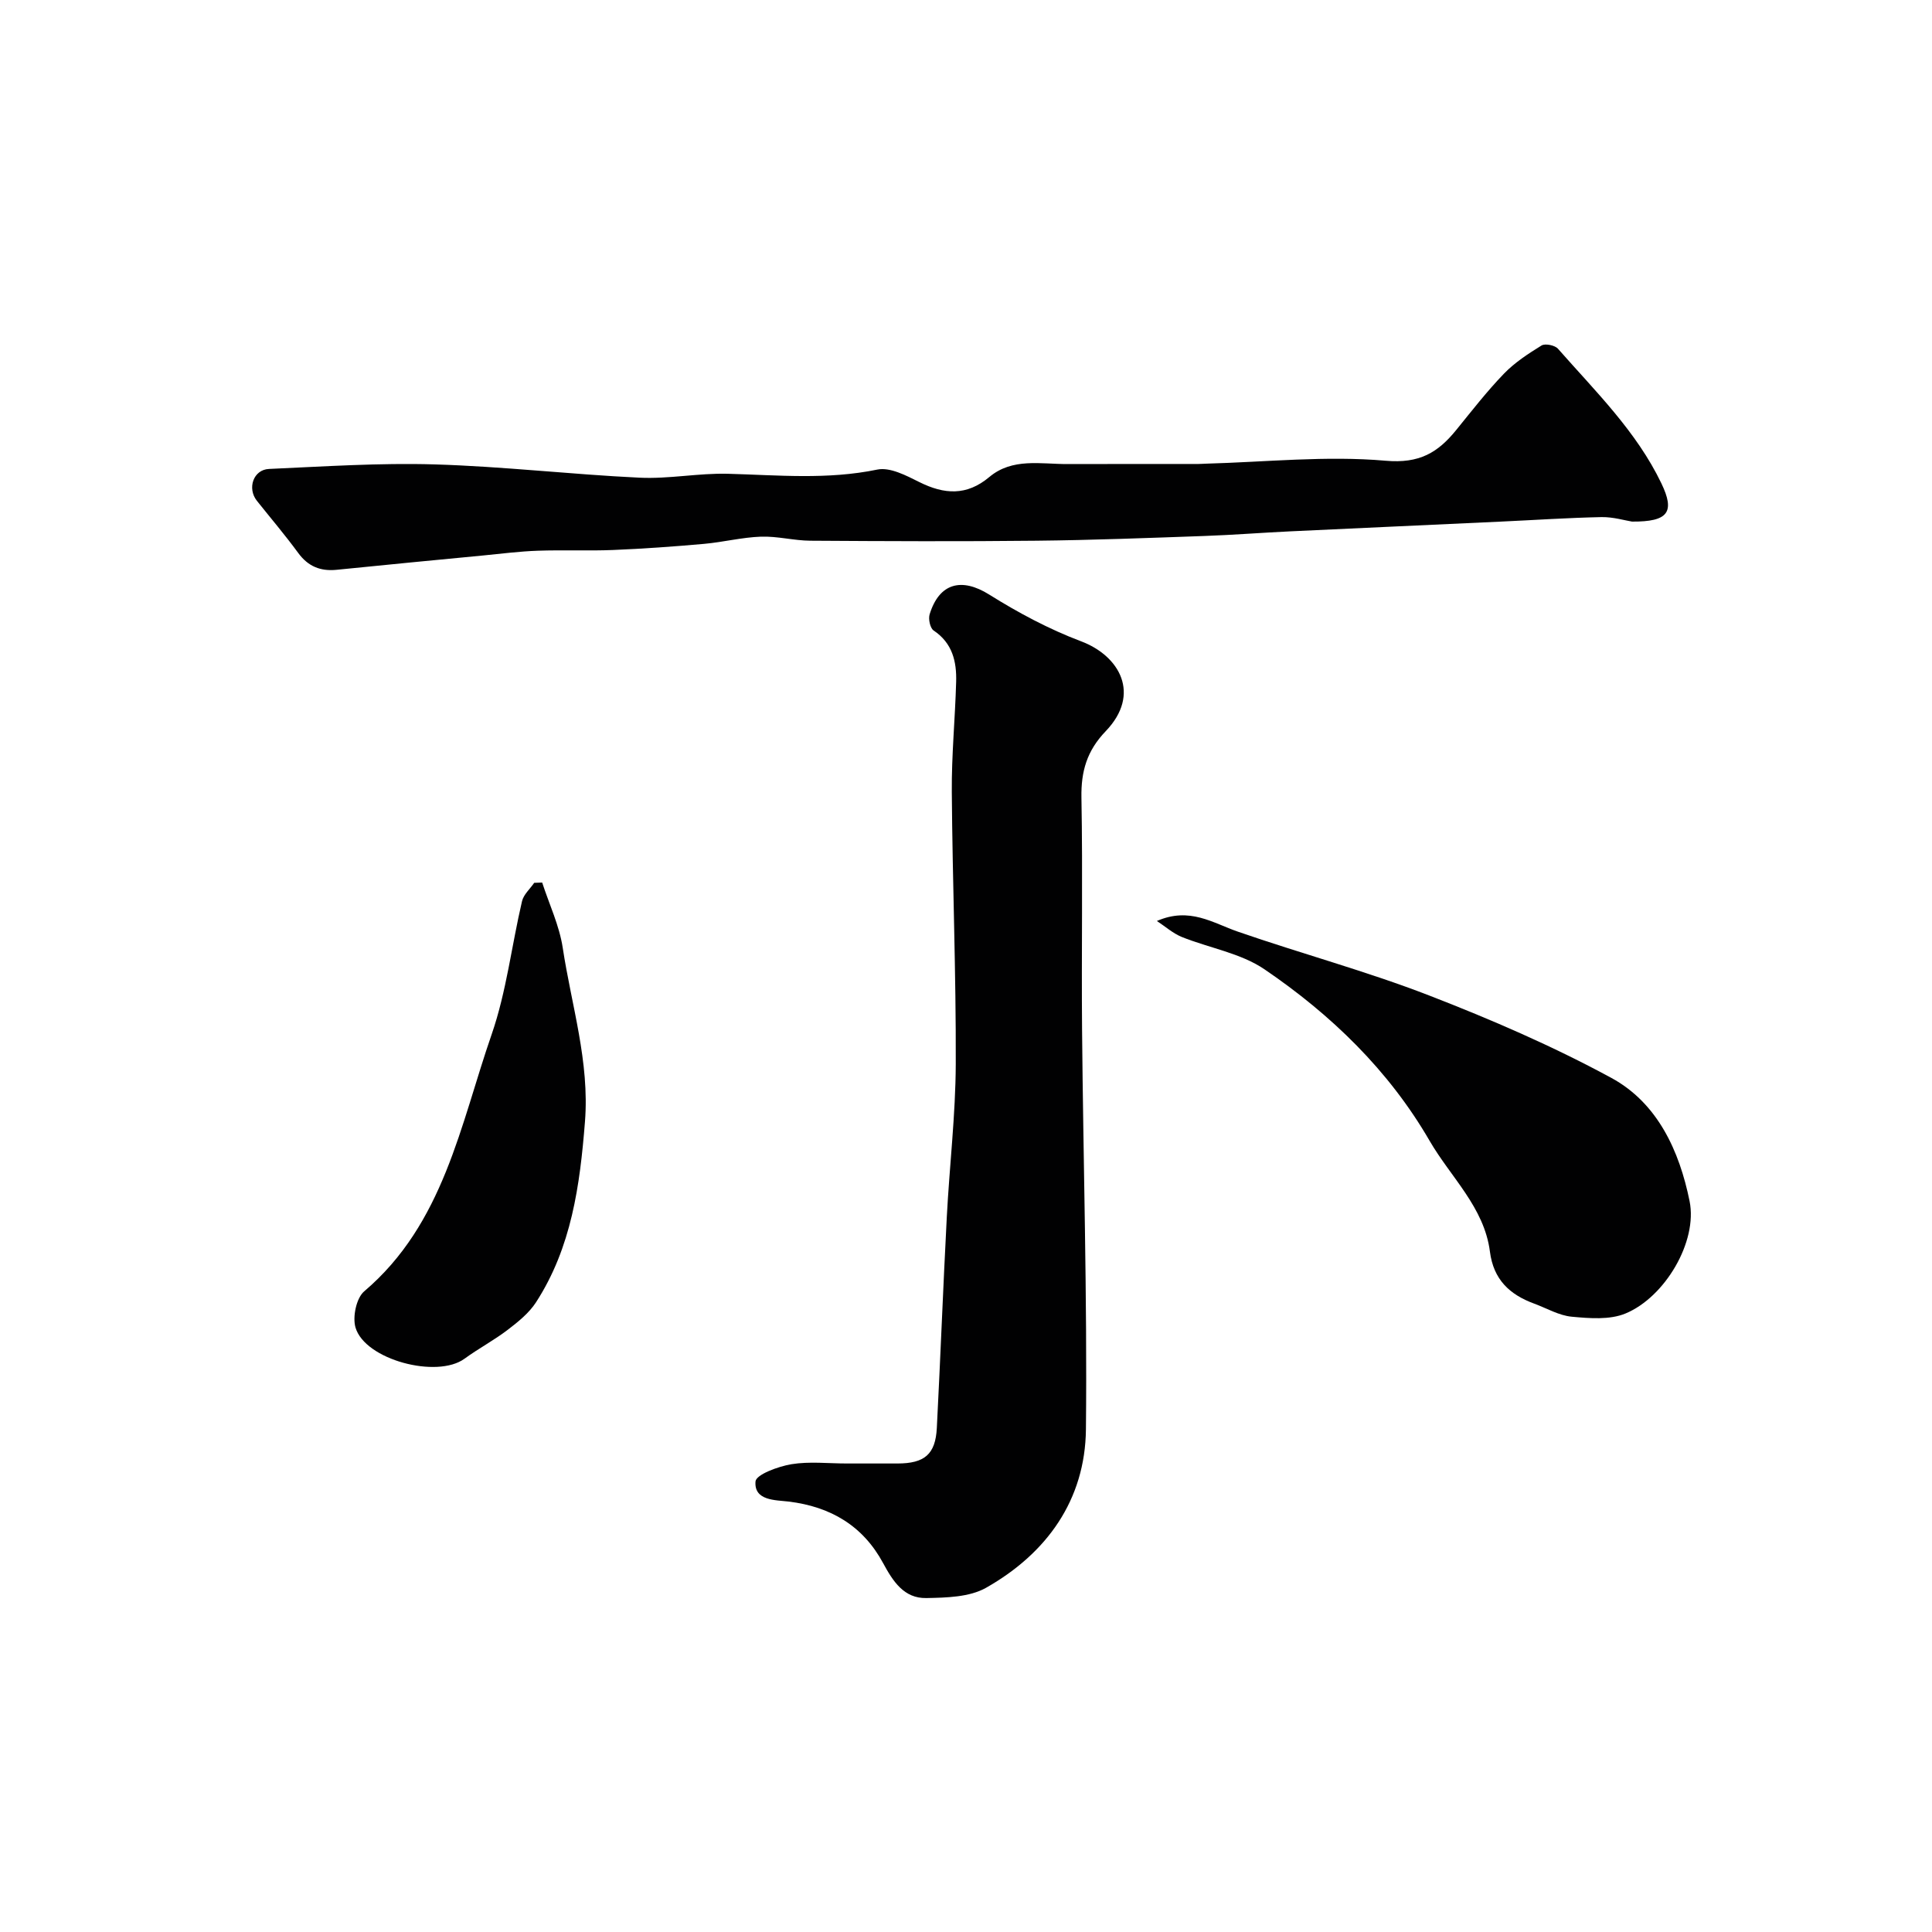
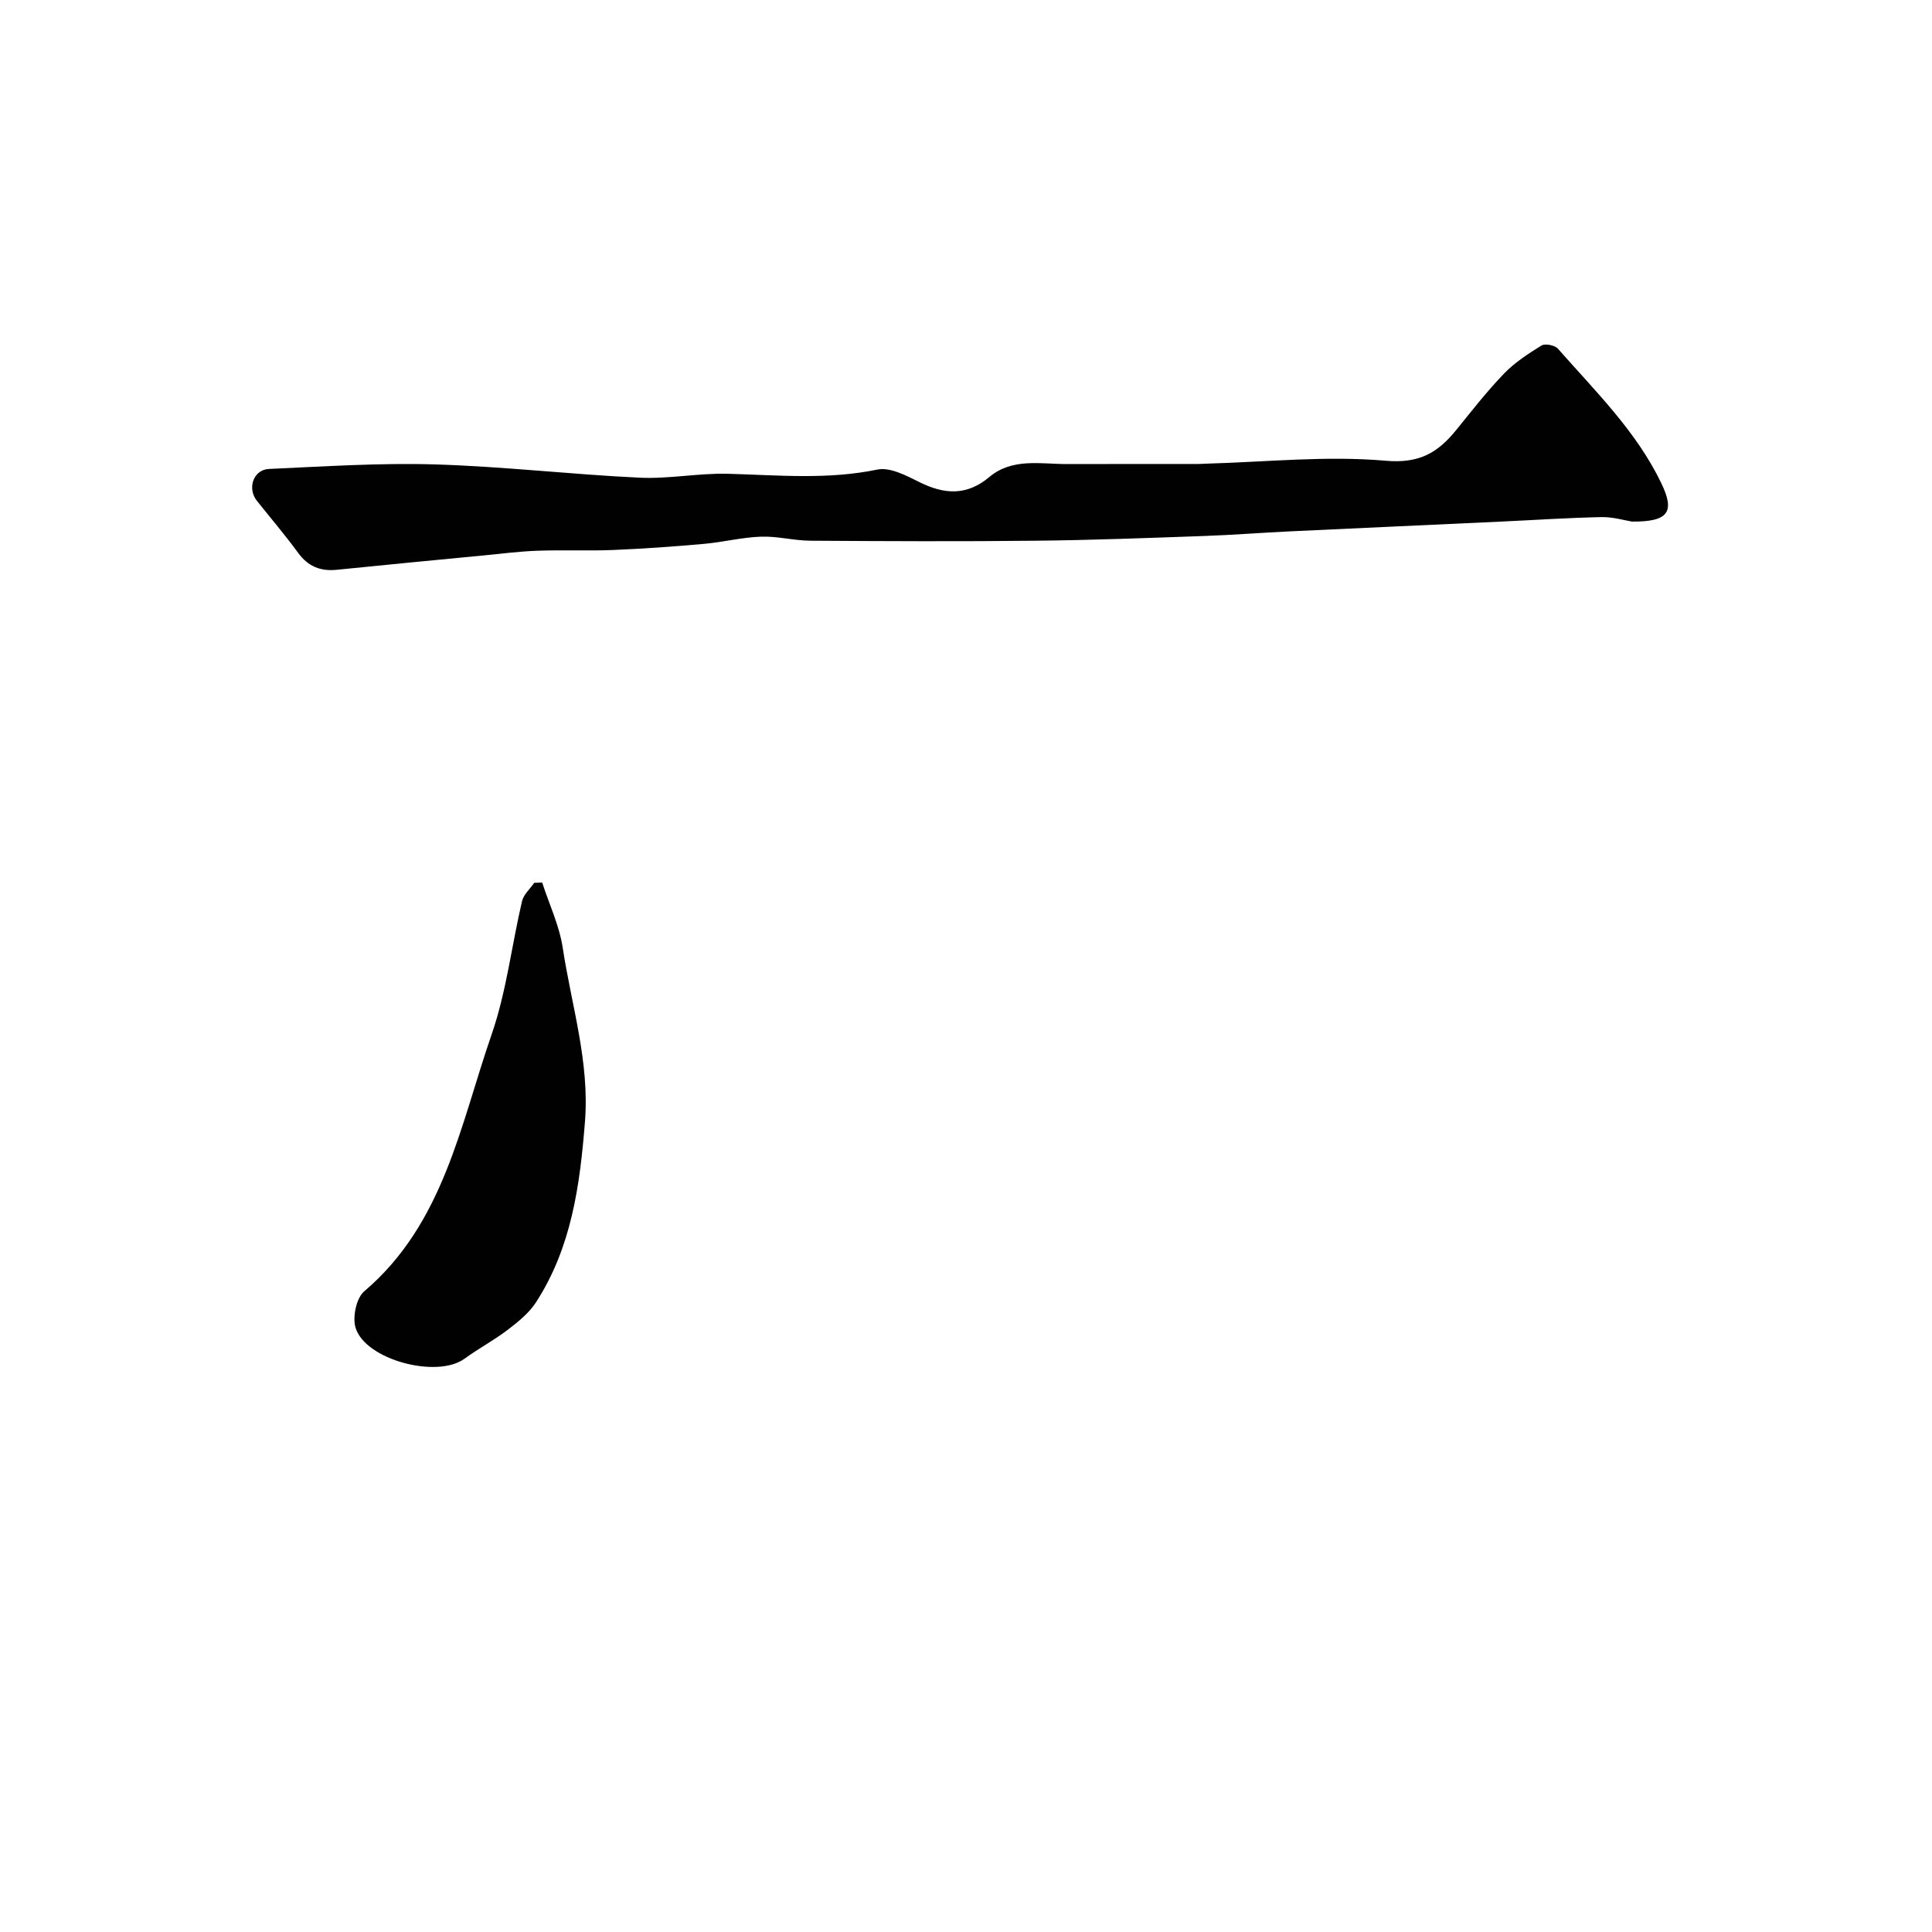
<svg xmlns="http://www.w3.org/2000/svg" enable-background="new 0 0 400 400" viewBox="0 0 400 400">
  <g fill="#010102">
-     <path d="m175.33 303h10.5c5.59-.01 7.85-1.9 8.13-7.36.75-14.53 1.3-29.07 2.06-43.6.55-10.6 1.82-21.18 1.86-31.77.07-18.76-.68-37.53-.82-56.3-.06-7.6.69-15.2.9-22.8.12-4.19-.76-8.02-4.66-10.63-.73-.49-1.13-2.37-.83-3.35 2.01-6.54 6.67-7.64 12.32-4.1 6.02 3.77 12.42 7.19 19.05 9.69 7.95 3 12.47 10.92 5.08 18.61-3.88 4.04-5.12 8.3-5.02 13.75.29 15.99-.01 31.99.13 47.99.24 27.6 1.08 55.2.8 82.79-.15 14.62-8.09 25.68-20.67 32.81-3.44 1.95-8.21 2.05-12.38 2.13-4.61.09-6.89-3.44-8.94-7.23-4.16-7.71-10.85-11.7-19.59-12.75-2.71-.32-7.16-.16-6.83-4.16.12-1.43 4.71-3.12 7.44-3.57 3.73-.61 7.64-.15 11.47-.15z" />
    <path d="m337.89 107.99c-1.46-.23-3.89-.97-6.3-.93-6.94.14-13.87.61-20.81.93-14.55.68-29.1 1.33-43.65 2.02-5.93.28-11.86.75-17.8.96-11.59.41-23.19.86-34.79.98-15.57.17-31.15.1-46.73 0-3.43-.02-6.86-.96-10.27-.84-3.93.14-7.83 1.14-11.76 1.49-6.27.56-12.56 1.01-18.84 1.27-5.18.21-10.39-.03-15.58.15-3.77.13-7.52.61-11.28.98-10.12.97-20.25 1.94-30.37 2.97-3.36.34-5.92-.69-7.97-3.49-2.71-3.7-5.69-7.2-8.55-10.79-2.05-2.57-.75-6.46 2.51-6.6 11.43-.51 22.88-1.28 34.3-.94 14.16.42 28.27 2.08 42.42 2.75 6.07.29 12.2-.97 18.29-.81 10.33.28 20.6 1.27 30.93-.87 2.62-.54 5.98 1.23 8.68 2.58 5.17 2.58 9.81 2.9 14.51-1.04 4.78-4.01 10.65-2.66 16.2-2.68 9.03-.03 18.07-.01 27.1-.02.5 0 1-.05 1.5-.06 12.43-.34 24.95-1.69 37.25-.61 7.02.62 10.83-1.7 14.62-6.37 3.21-3.95 6.34-7.99 9.86-11.64 2.24-2.32 5.04-4.15 7.8-5.85.75-.46 2.76-.05 3.39.66 7.75 8.82 16.25 17.11 21.42 27.88 2.86 5.96 1.44 7.97-6.08 7.92z" />
-     <path d="m239.52 190.68c6.8-2.96 11.56.41 16.77 2.21 13.13 4.55 26.6 8.18 39.54 13.19 12.87 4.98 25.63 10.5 37.75 17.07 9.62 5.21 14.13 15.17 16.23 25.53 1.7 8.39-5.1 19.89-13.28 23.27-3.27 1.35-7.44 1-11.13.66-2.65-.25-5.18-1.76-7.77-2.71-5.08-1.87-8.42-4.97-9.16-10.78-1.18-9.16-8.12-15.39-12.48-22.92-8.47-14.62-20.39-26.12-34.17-35.5-4.95-3.38-11.47-4.42-17.19-6.73-1.83-.76-3.41-2.18-5.11-3.29z" />
    <path d="m112.25 182.72c1.46 4.5 3.56 8.91 4.26 13.52 1.81 11.95 5.58 23.59 4.6 36-1.04 13.18-2.79 26.03-10.13 37.38-1.45 2.24-3.71 4.06-5.87 5.71-2.84 2.17-6.04 3.86-8.93 5.97-5.69 4.17-20.62.24-22.58-6.46-.64-2.2.18-6.1 1.8-7.48 16.48-14 19.89-34.45 26.4-53.23 3.06-8.85 4.13-18.38 6.28-27.55.33-1.39 1.66-2.54 2.52-3.8.57-.02 1.11-.04 1.65-.06z" />
  </g>
</svg>